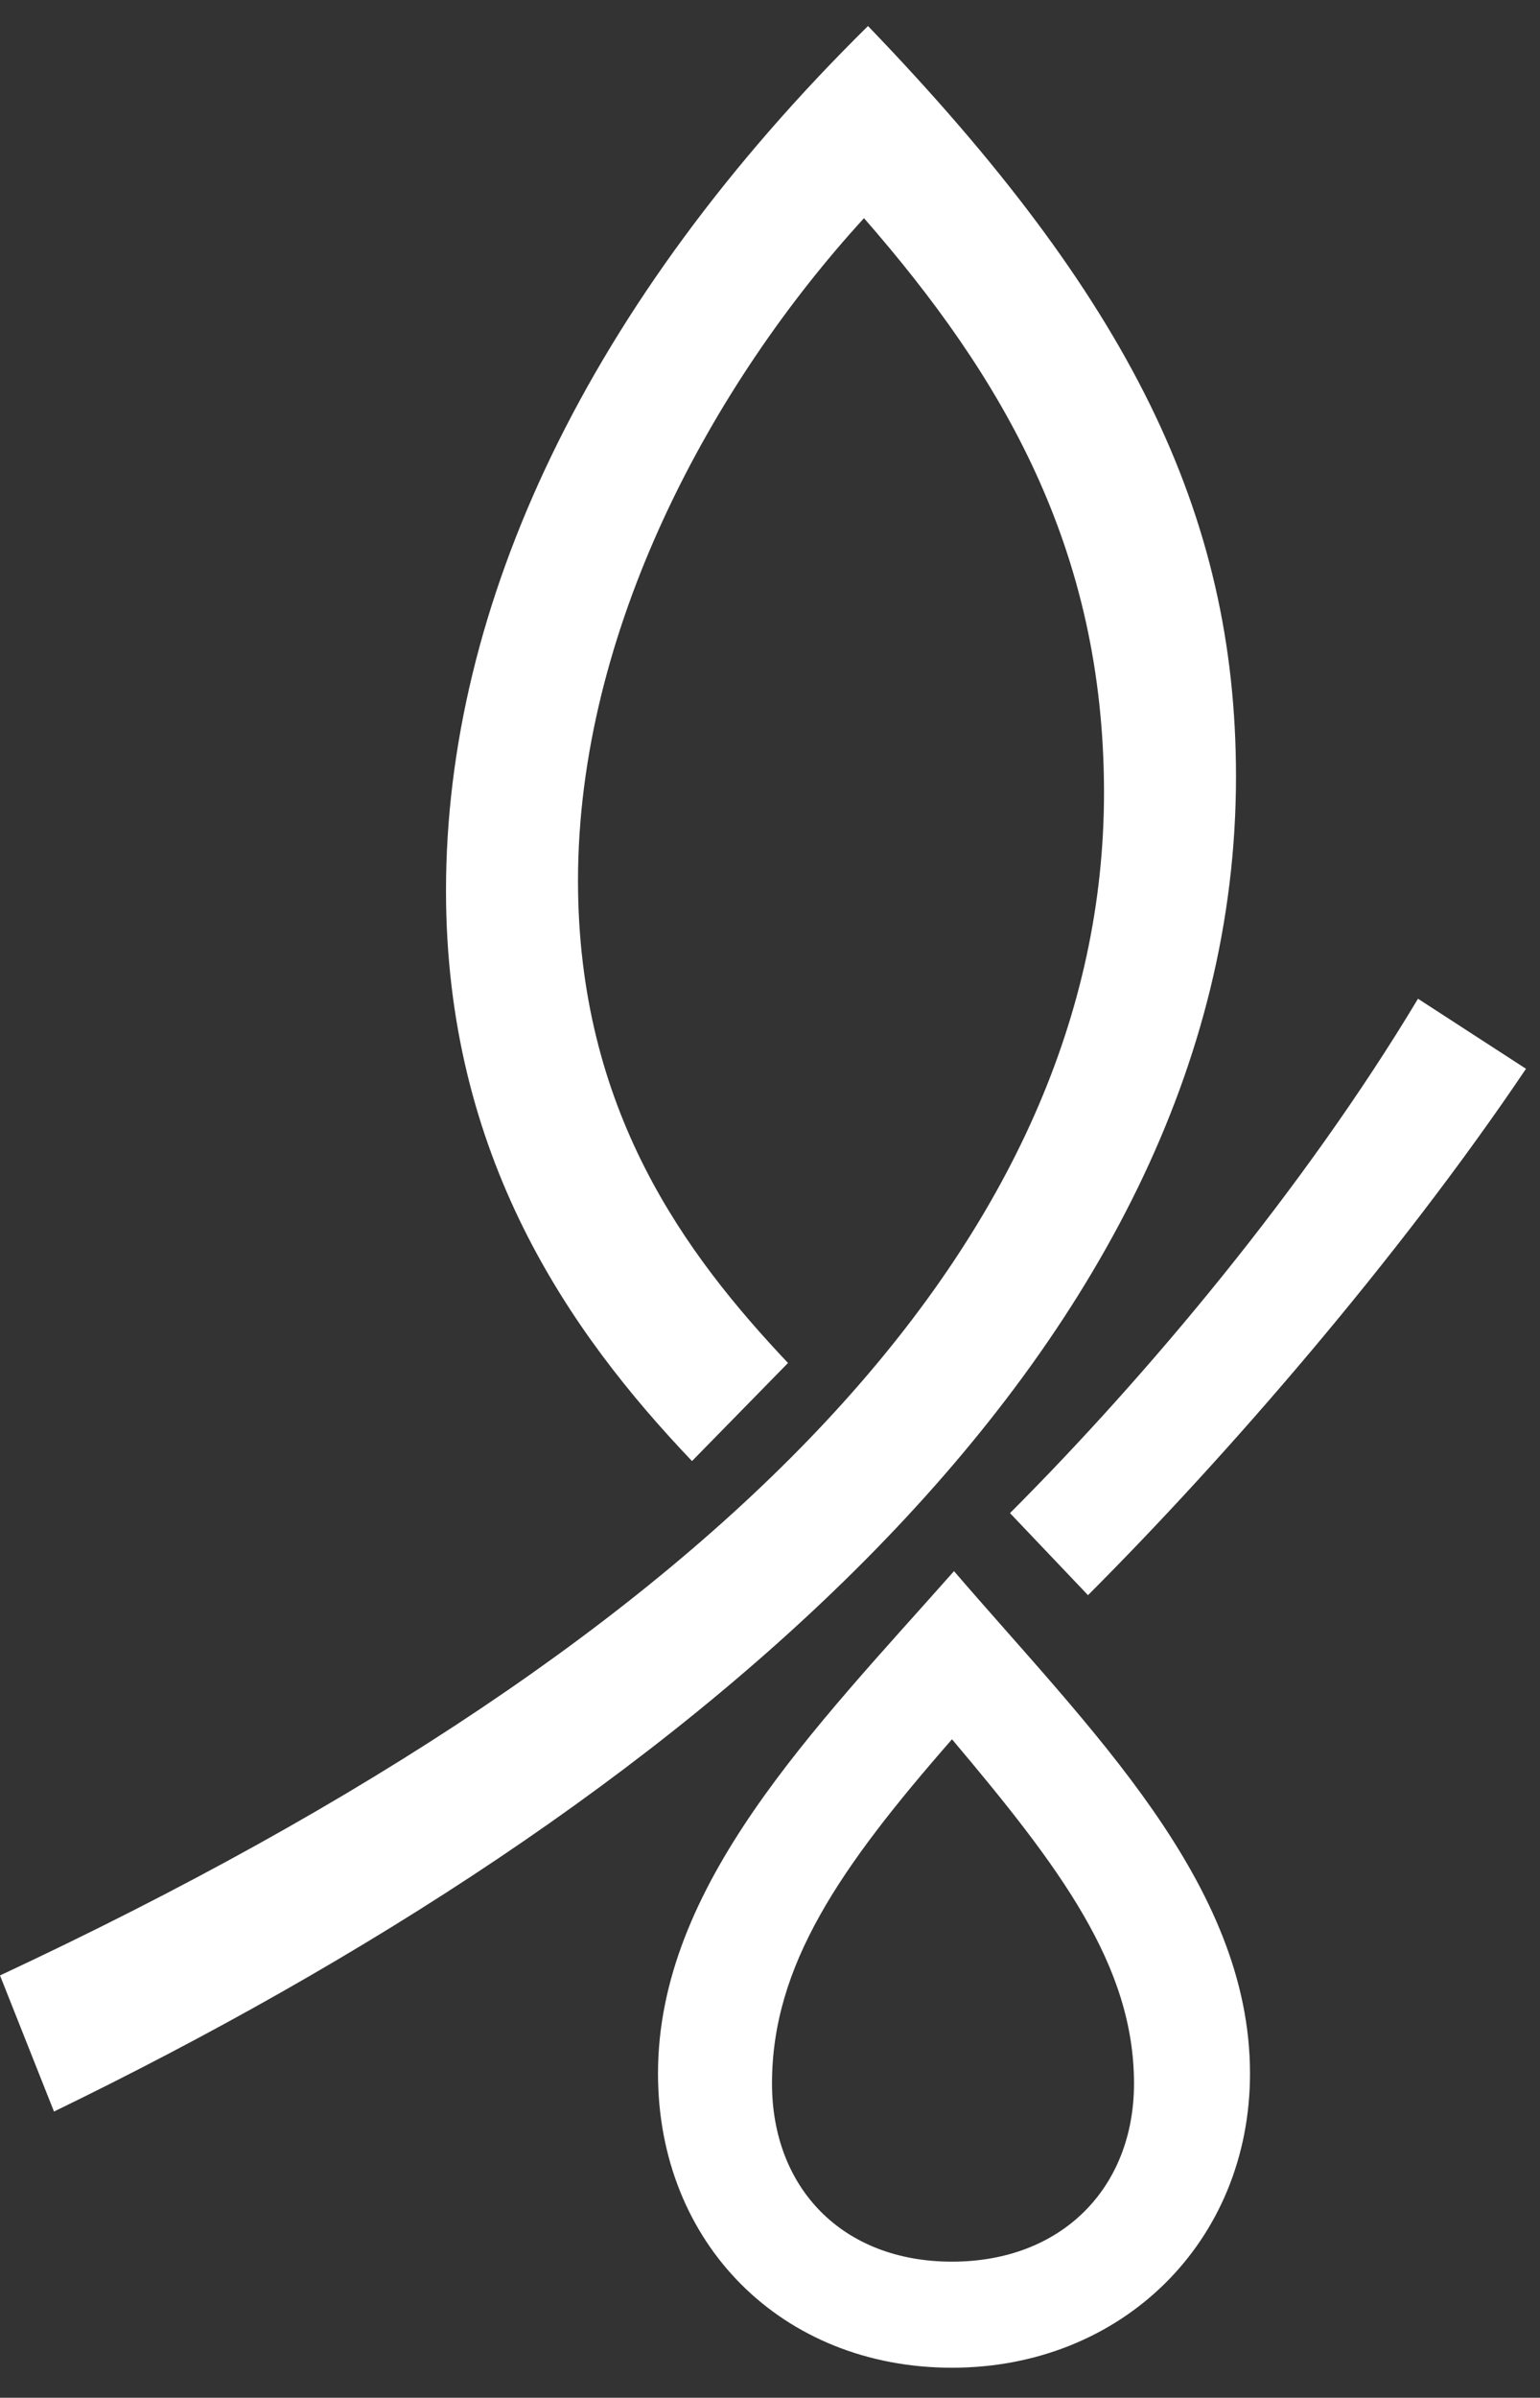
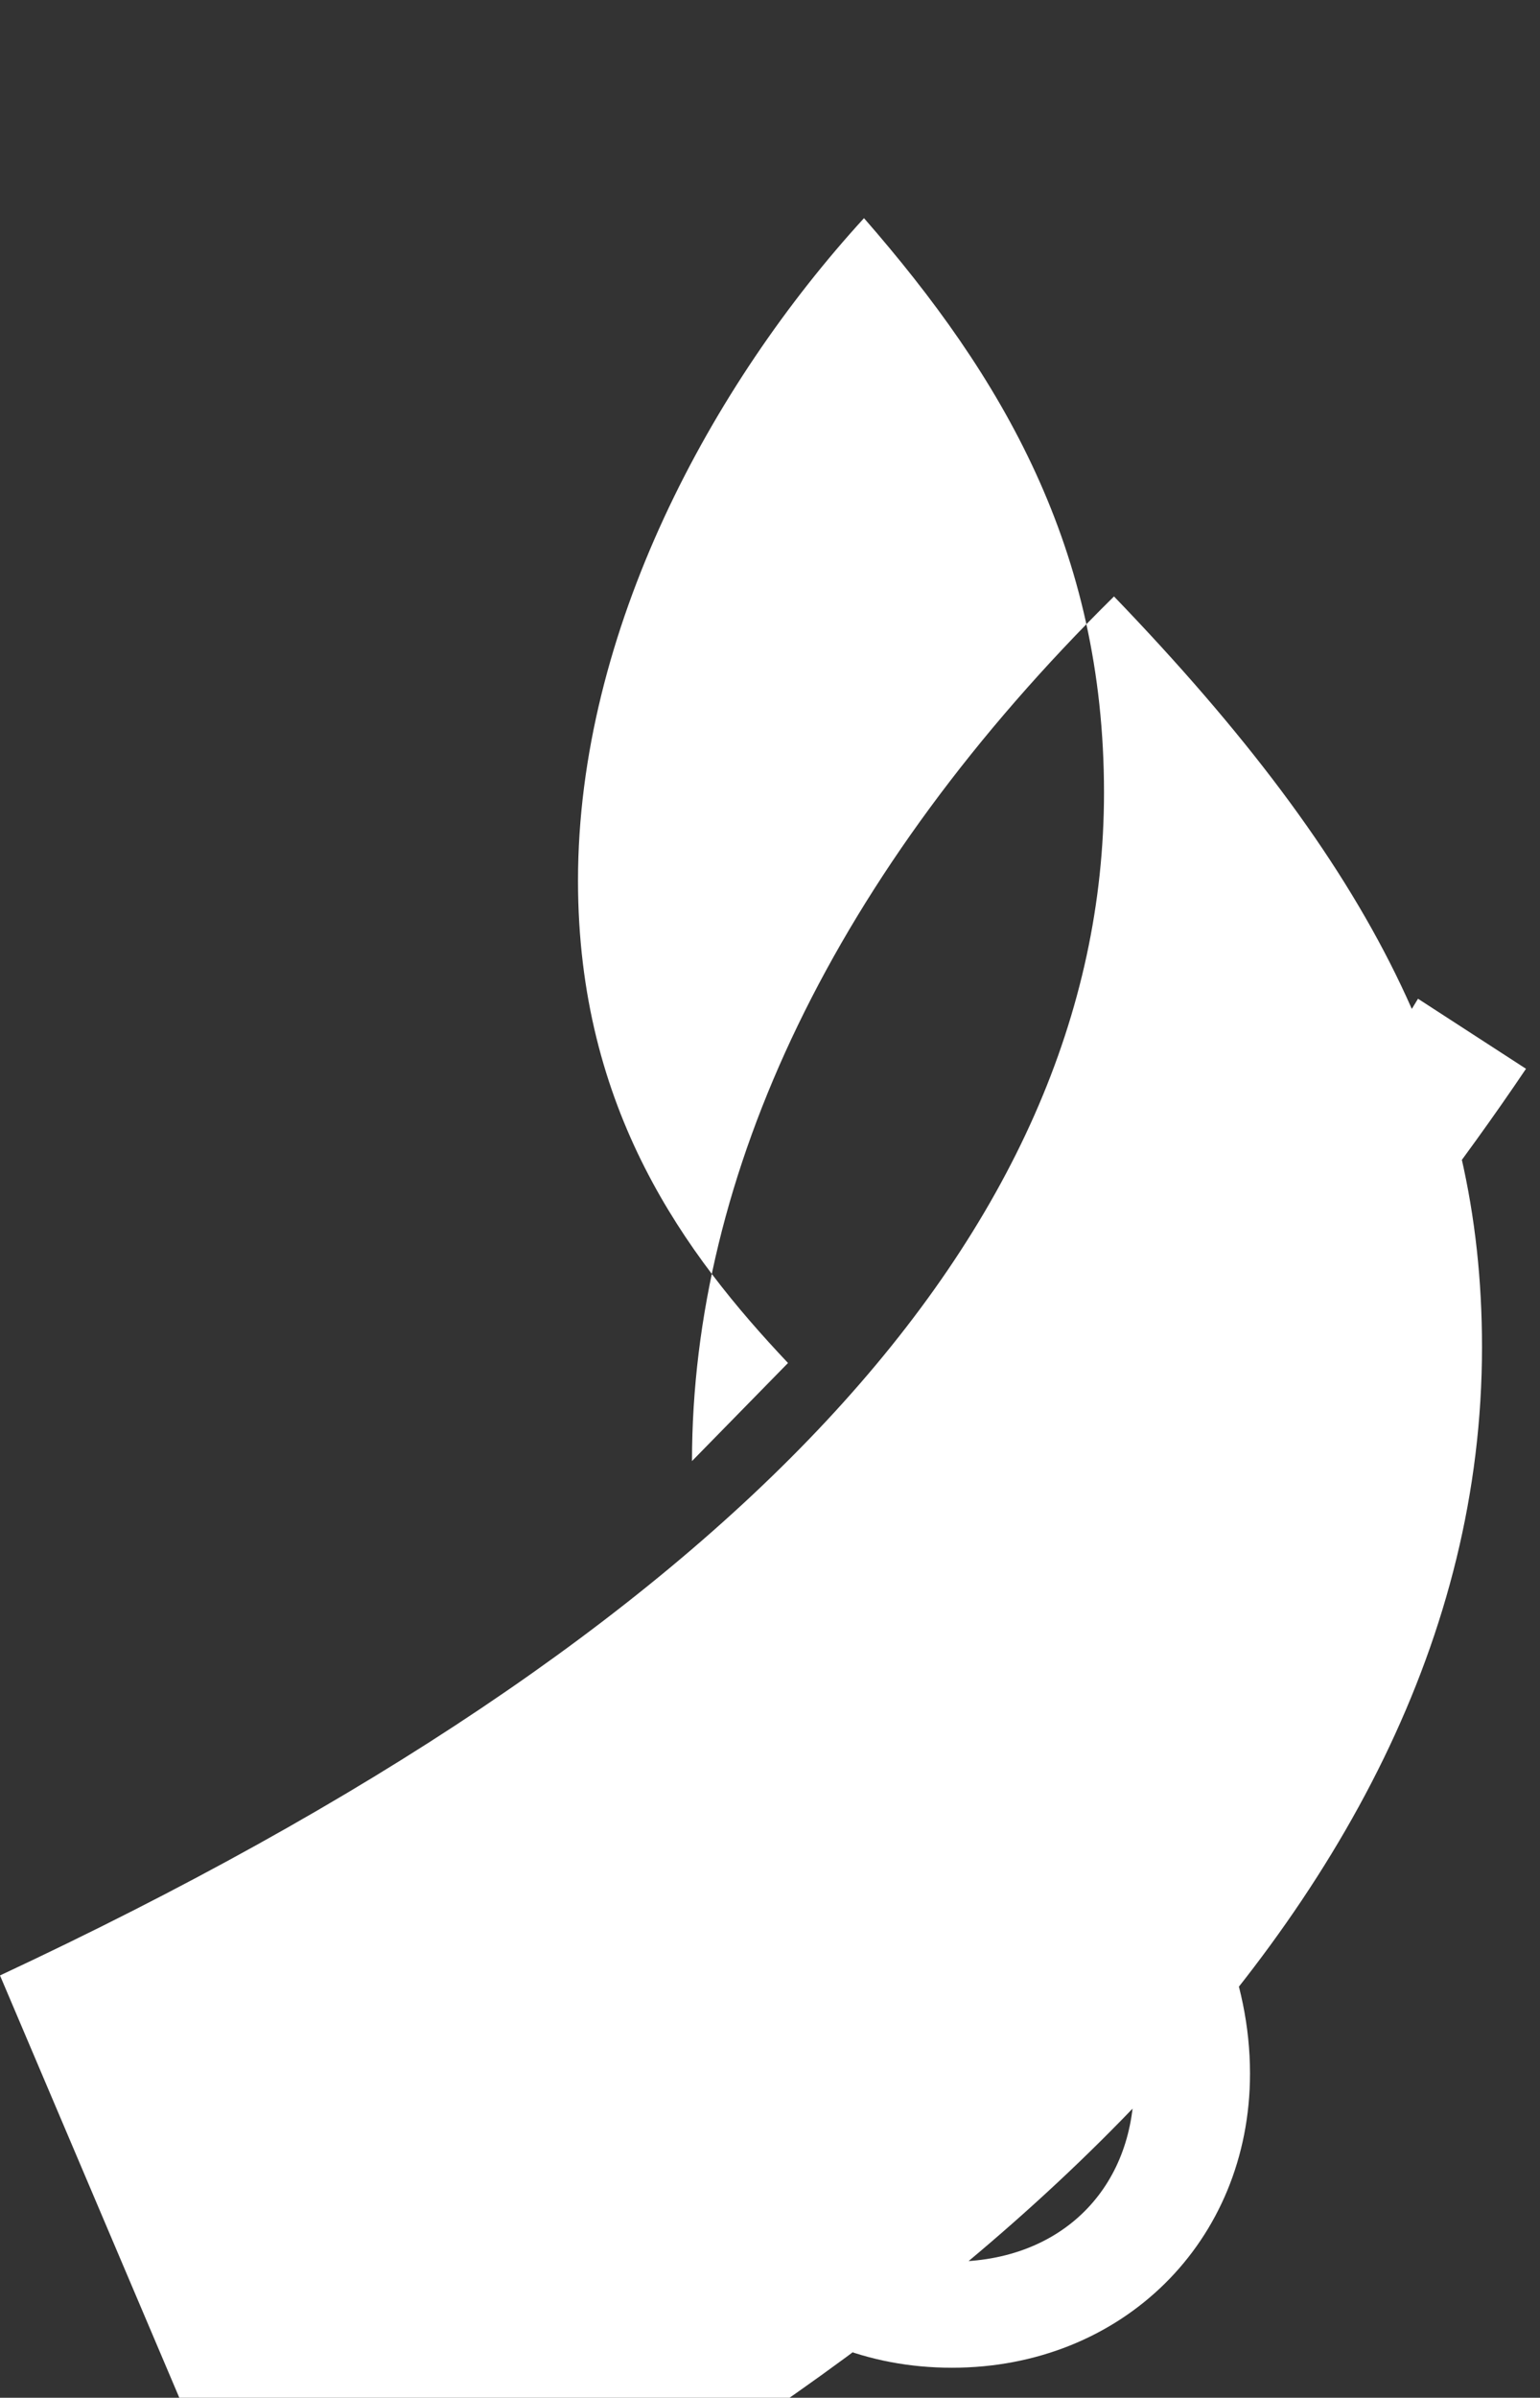
<svg xmlns="http://www.w3.org/2000/svg" version="1.1" id="weiß_blau25_Lily_klein" x="0px" y="0px" viewBox="0 0 77 119.8" style="enable-background:new 0 0 77 119.8;" xml:space="preserve">
  <rect x="0" y="0" width="77" height="119.8" fill="#333333" stroke="none" />
  <style type="text/css">
	.st0{fill:#FFFFFF;}
</style>
-   <path class="st0" d="M0,98.7c36.6-17.1,55.2-37.1,55.2-59.1c0-12.2-5.1-20.8-12-28.7C35.6,19.2,28.9,31.5,28.9,44  c0,11.5,5.4,18.7,10.5,24.1L34.6,73c-6.1-6.4-12.3-15.2-12.3-28.5c0-14.3,7.1-29.4,21.1-43.2c13,13.5,18.4,24.3,18.4,37.5  c0,29-28.4,51.8-59.1,66.7L0,98.7L0,98.7z M62.5,103.6c0,8.4-6.4,14.7-14.9,14.7s-14.7-6.2-14.7-14.7c0-9.4,7.8-17.2,14.8-25.1  C54.5,86.4,62.5,94.1,62.5,103.6L62.5,103.6z M56.7,104.1c0-5.9-3.7-10.8-9.1-17.2c-5.6,6.4-9,11.3-9,17.2c0,5.2,3.5,8.9,9,8.9  S56.7,109.3,56.7,104.1z M50.5,75.6c6.8-6.8,14.7-16.2,20.4-25.7l5.4,3.5c-6.4,9.5-15,19.4-21.9,26.3L50.5,75.6L50.5,75.6z" />
+   <path class="st0" d="M0,98.7c36.6-17.1,55.2-37.1,55.2-59.1c0-12.2-5.1-20.8-12-28.7C35.6,19.2,28.9,31.5,28.9,44  c0,11.5,5.4,18.7,10.5,24.1L34.6,73c0-14.3,7.1-29.4,21.1-43.2c13,13.5,18.4,24.3,18.4,37.5  c0,29-28.4,51.8-59.1,66.7L0,98.7L0,98.7z M62.5,103.6c0,8.4-6.4,14.7-14.9,14.7s-14.7-6.2-14.7-14.7c0-9.4,7.8-17.2,14.8-25.1  C54.5,86.4,62.5,94.1,62.5,103.6L62.5,103.6z M56.7,104.1c0-5.9-3.7-10.8-9.1-17.2c-5.6,6.4-9,11.3-9,17.2c0,5.2,3.5,8.9,9,8.9  S56.7,109.3,56.7,104.1z M50.5,75.6c6.8-6.8,14.7-16.2,20.4-25.7l5.4,3.5c-6.4,9.5-15,19.4-21.9,26.3L50.5,75.6L50.5,75.6z" />
</svg>